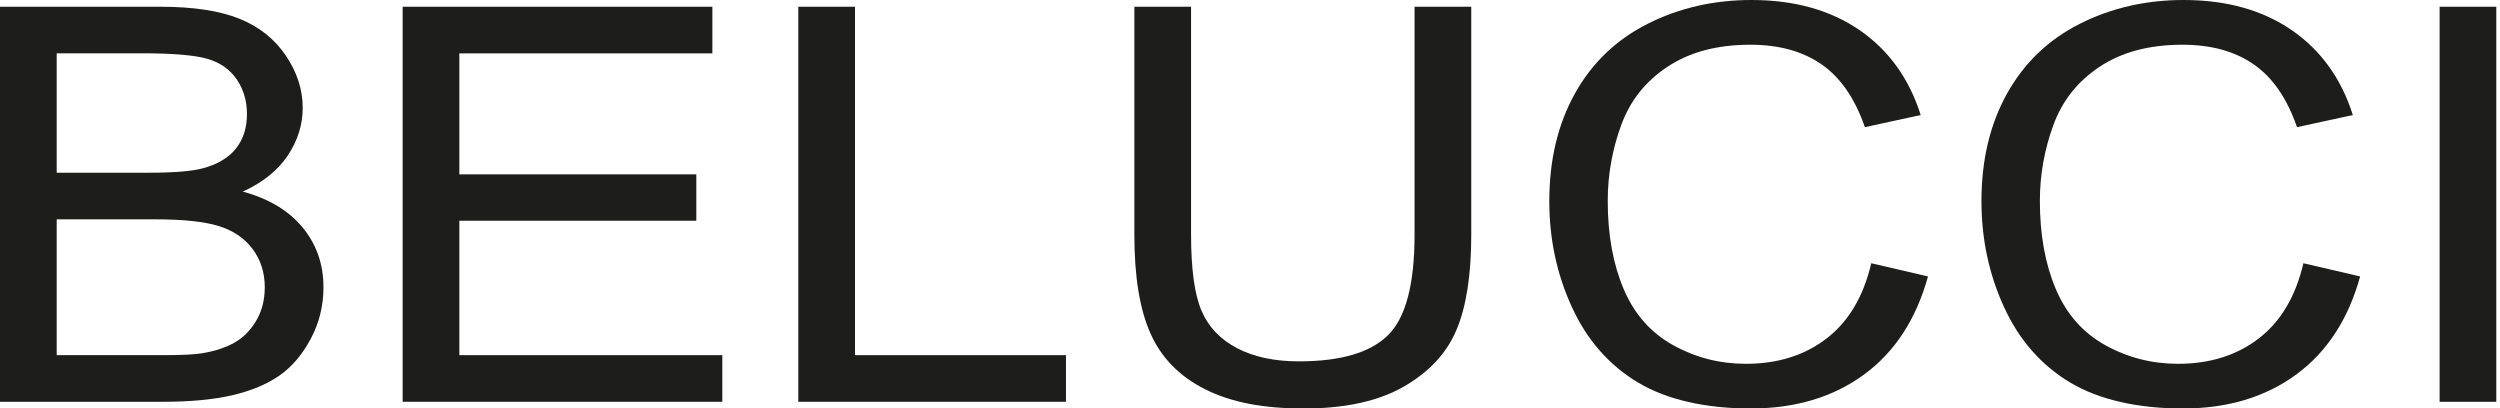
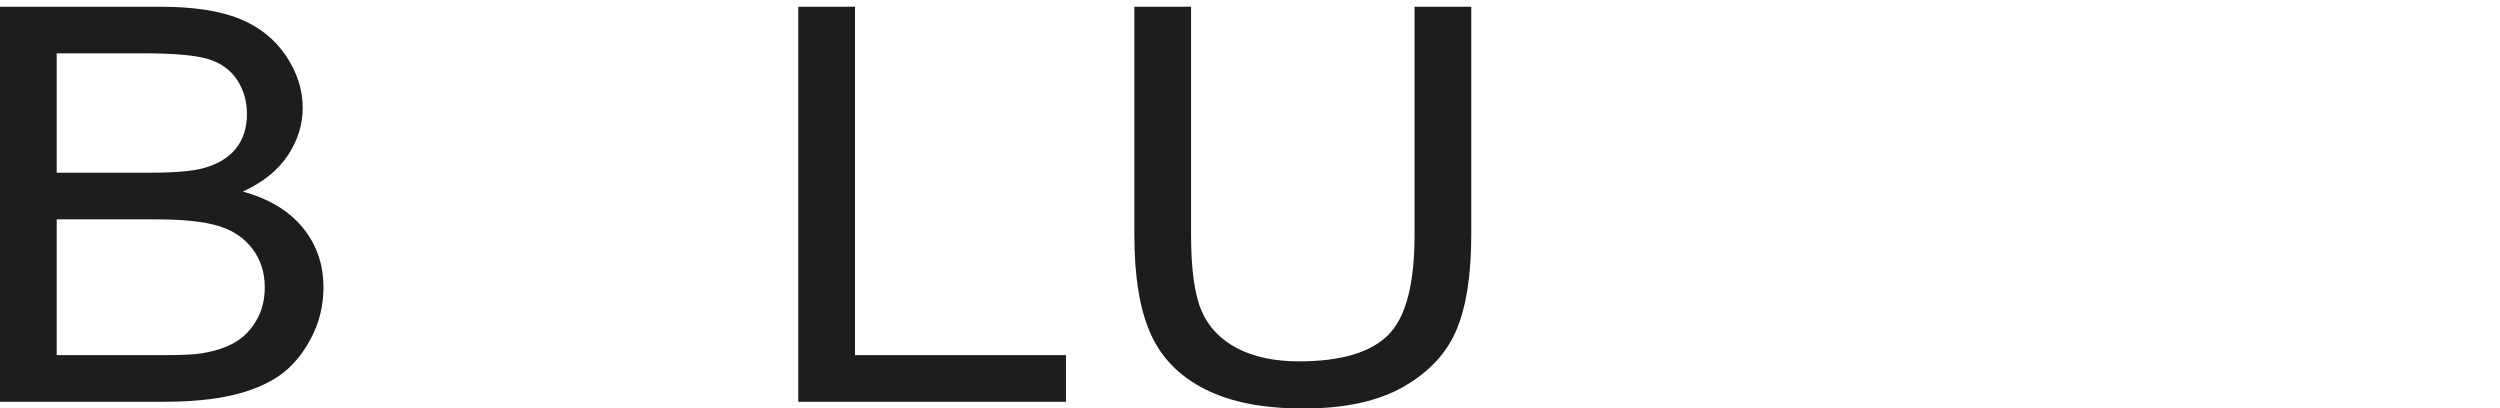
<svg xmlns="http://www.w3.org/2000/svg" width="153" height="25" viewBox="0 0 153 25" fill="none">
  <g id="_Ð Â Ð ÂµÐ Â¶Ð ÑÐ Ñ_Ð ÑÐ Â·Ð ÑÐ Â»Ð¡ÐÐ¡â Ð ÑÐ Ñ" clip-path="url(#clip0_1538_7744)">
    <path id="Vector" d="M0 24.587V0.413H9.835C11.836 0.413 13.443 0.659 14.654 1.146C15.863 1.636 16.811 2.391 17.496 3.406C18.182 4.423 18.526 5.486 18.526 6.596C18.526 7.63 18.222 8.602 17.613 9.515C17.004 10.427 16.087 11.165 14.86 11.726C16.445 12.156 17.663 12.887 18.518 13.918C19.371 14.953 19.796 16.173 19.796 17.58C19.796 18.712 19.536 19.765 19.017 20.737C18.499 21.709 17.857 22.459 17.095 22.989C16.333 23.517 15.375 23.916 14.224 24.186C13.073 24.455 11.664 24.589 9.995 24.589H0V24.587ZM3.47 10.57H9.137C10.675 10.57 11.779 10.477 12.447 10.291C13.331 10.05 13.995 9.648 14.442 9.087C14.888 8.526 15.113 7.824 15.113 6.976C15.113 6.173 14.903 5.467 14.487 4.855C14.069 4.246 13.472 3.828 12.698 3.601C11.922 3.377 10.594 3.262 8.71 3.262H3.47V10.568V10.57ZM3.47 21.735H9.997C11.117 21.735 11.905 21.697 12.359 21.621C13.159 21.489 13.825 21.27 14.363 20.961C14.9 20.653 15.34 20.207 15.686 19.617C16.032 19.029 16.204 18.349 16.204 17.58C16.204 16.677 15.953 15.896 15.452 15.23C14.95 14.566 14.258 14.098 13.369 13.828C12.481 13.558 11.203 13.424 9.534 13.424H3.47V21.735Z" fill="#1D1D1B" />
-     <path id="Vector_2" d="M24.642 24.587V0.413H43.597V3.267H28.112V10.671H42.615V13.508H28.112V21.735H44.206V24.589H24.642V24.587Z" fill="#1D1D1B" />
    <path id="Vector_3" d="M48.856 24.587V0.413H52.326V21.735H65.237V24.589H48.856V24.587Z" fill="#1D1D1B" />
    <path id="Vector_4" d="M86.571 0.413H90.041V14.38C90.041 16.808 89.742 18.738 89.145 20.169C88.551 21.597 87.474 22.76 85.919 23.655C84.362 24.551 82.322 25 79.795 25C77.269 25 75.329 24.611 73.767 23.83C72.206 23.049 71.09 21.919 70.424 20.441C69.755 18.962 69.423 16.942 69.423 14.38V0.413H72.893V14.365C72.893 16.464 73.106 18.012 73.529 19.008C73.951 20.004 74.68 20.77 75.709 21.308C76.741 21.848 78.002 22.115 79.492 22.115C82.043 22.115 83.86 21.582 84.944 20.515C86.031 19.45 86.571 17.398 86.571 14.365V0.413Z" fill="#1D1D1B" />
-     <path id="Vector_5" d="M114.523 16.111L117.993 16.918C117.267 19.545 115.958 21.549 114.069 22.929C112.18 24.31 109.868 25 107.138 25C104.409 25 102.016 24.47 100.246 23.409C98.474 22.349 97.127 20.811 96.203 18.8C95.278 16.787 94.817 14.628 94.817 12.319C94.817 9.801 95.338 7.604 96.382 5.729C97.425 3.855 98.908 2.431 100.833 1.459C102.758 0.487 104.877 0 107.191 0C109.813 0 112.02 0.616 113.809 1.846C115.595 3.078 116.842 4.81 117.546 7.04L114.131 7.783C113.522 6.026 112.641 4.743 111.482 3.941C110.327 3.138 108.872 2.737 107.119 2.737C105.103 2.737 103.42 3.181 102.068 4.074C100.714 4.965 99.763 6.159 99.216 7.661C98.667 9.161 98.393 10.709 98.393 12.304C98.393 14.36 98.717 16.154 99.367 17.687C100.017 19.221 101.027 20.367 102.398 21.126C103.768 21.886 105.254 22.265 106.849 22.265C108.791 22.265 110.439 21.75 111.786 20.715C113.133 19.681 114.045 18.148 114.52 16.113L114.523 16.111Z" fill="#1D1D1B" />
-     <path id="Vector_6" d="M140.97 16.111L144.44 16.918C143.714 19.545 142.405 21.549 140.516 22.929C138.627 24.31 136.315 25 133.586 25C130.856 25 128.463 24.47 126.693 23.409C124.921 22.349 123.574 20.811 122.65 18.8C121.726 16.787 121.265 14.628 121.265 12.319C121.265 9.801 121.785 7.604 122.829 5.729C123.873 3.855 125.356 2.431 127.281 1.459C129.206 0.487 131.324 0 133.638 0C136.26 0 138.467 0.616 140.256 1.846C142.042 3.078 143.289 4.81 143.993 7.04L140.578 7.783C139.969 6.026 139.088 4.743 137.93 3.941C136.774 3.138 135.319 2.737 133.566 2.737C131.551 2.737 129.867 3.181 128.515 4.074C127.161 4.965 126.211 6.159 125.664 7.661C125.114 9.161 124.84 10.709 124.84 12.304C124.84 14.36 125.165 16.154 125.814 17.687C126.464 19.221 127.474 20.367 128.845 21.126C130.216 21.886 131.701 22.265 133.297 22.265C135.238 22.265 136.886 21.75 138.233 20.715C139.58 19.681 140.492 18.148 140.968 16.113L140.97 16.111Z" fill="#1D1D1B" />
-     <path id="Vector_7" d="M149.305 24.587V0.413H152.775V24.589H149.305V24.587Z" fill="#1D1D1B" />
  </g>
  <defs>
    <clipPath id="clip0_1538_7744">
      <rect width="152.773" height="25" fill="white" />
    </clipPath>
  </defs>
</svg>